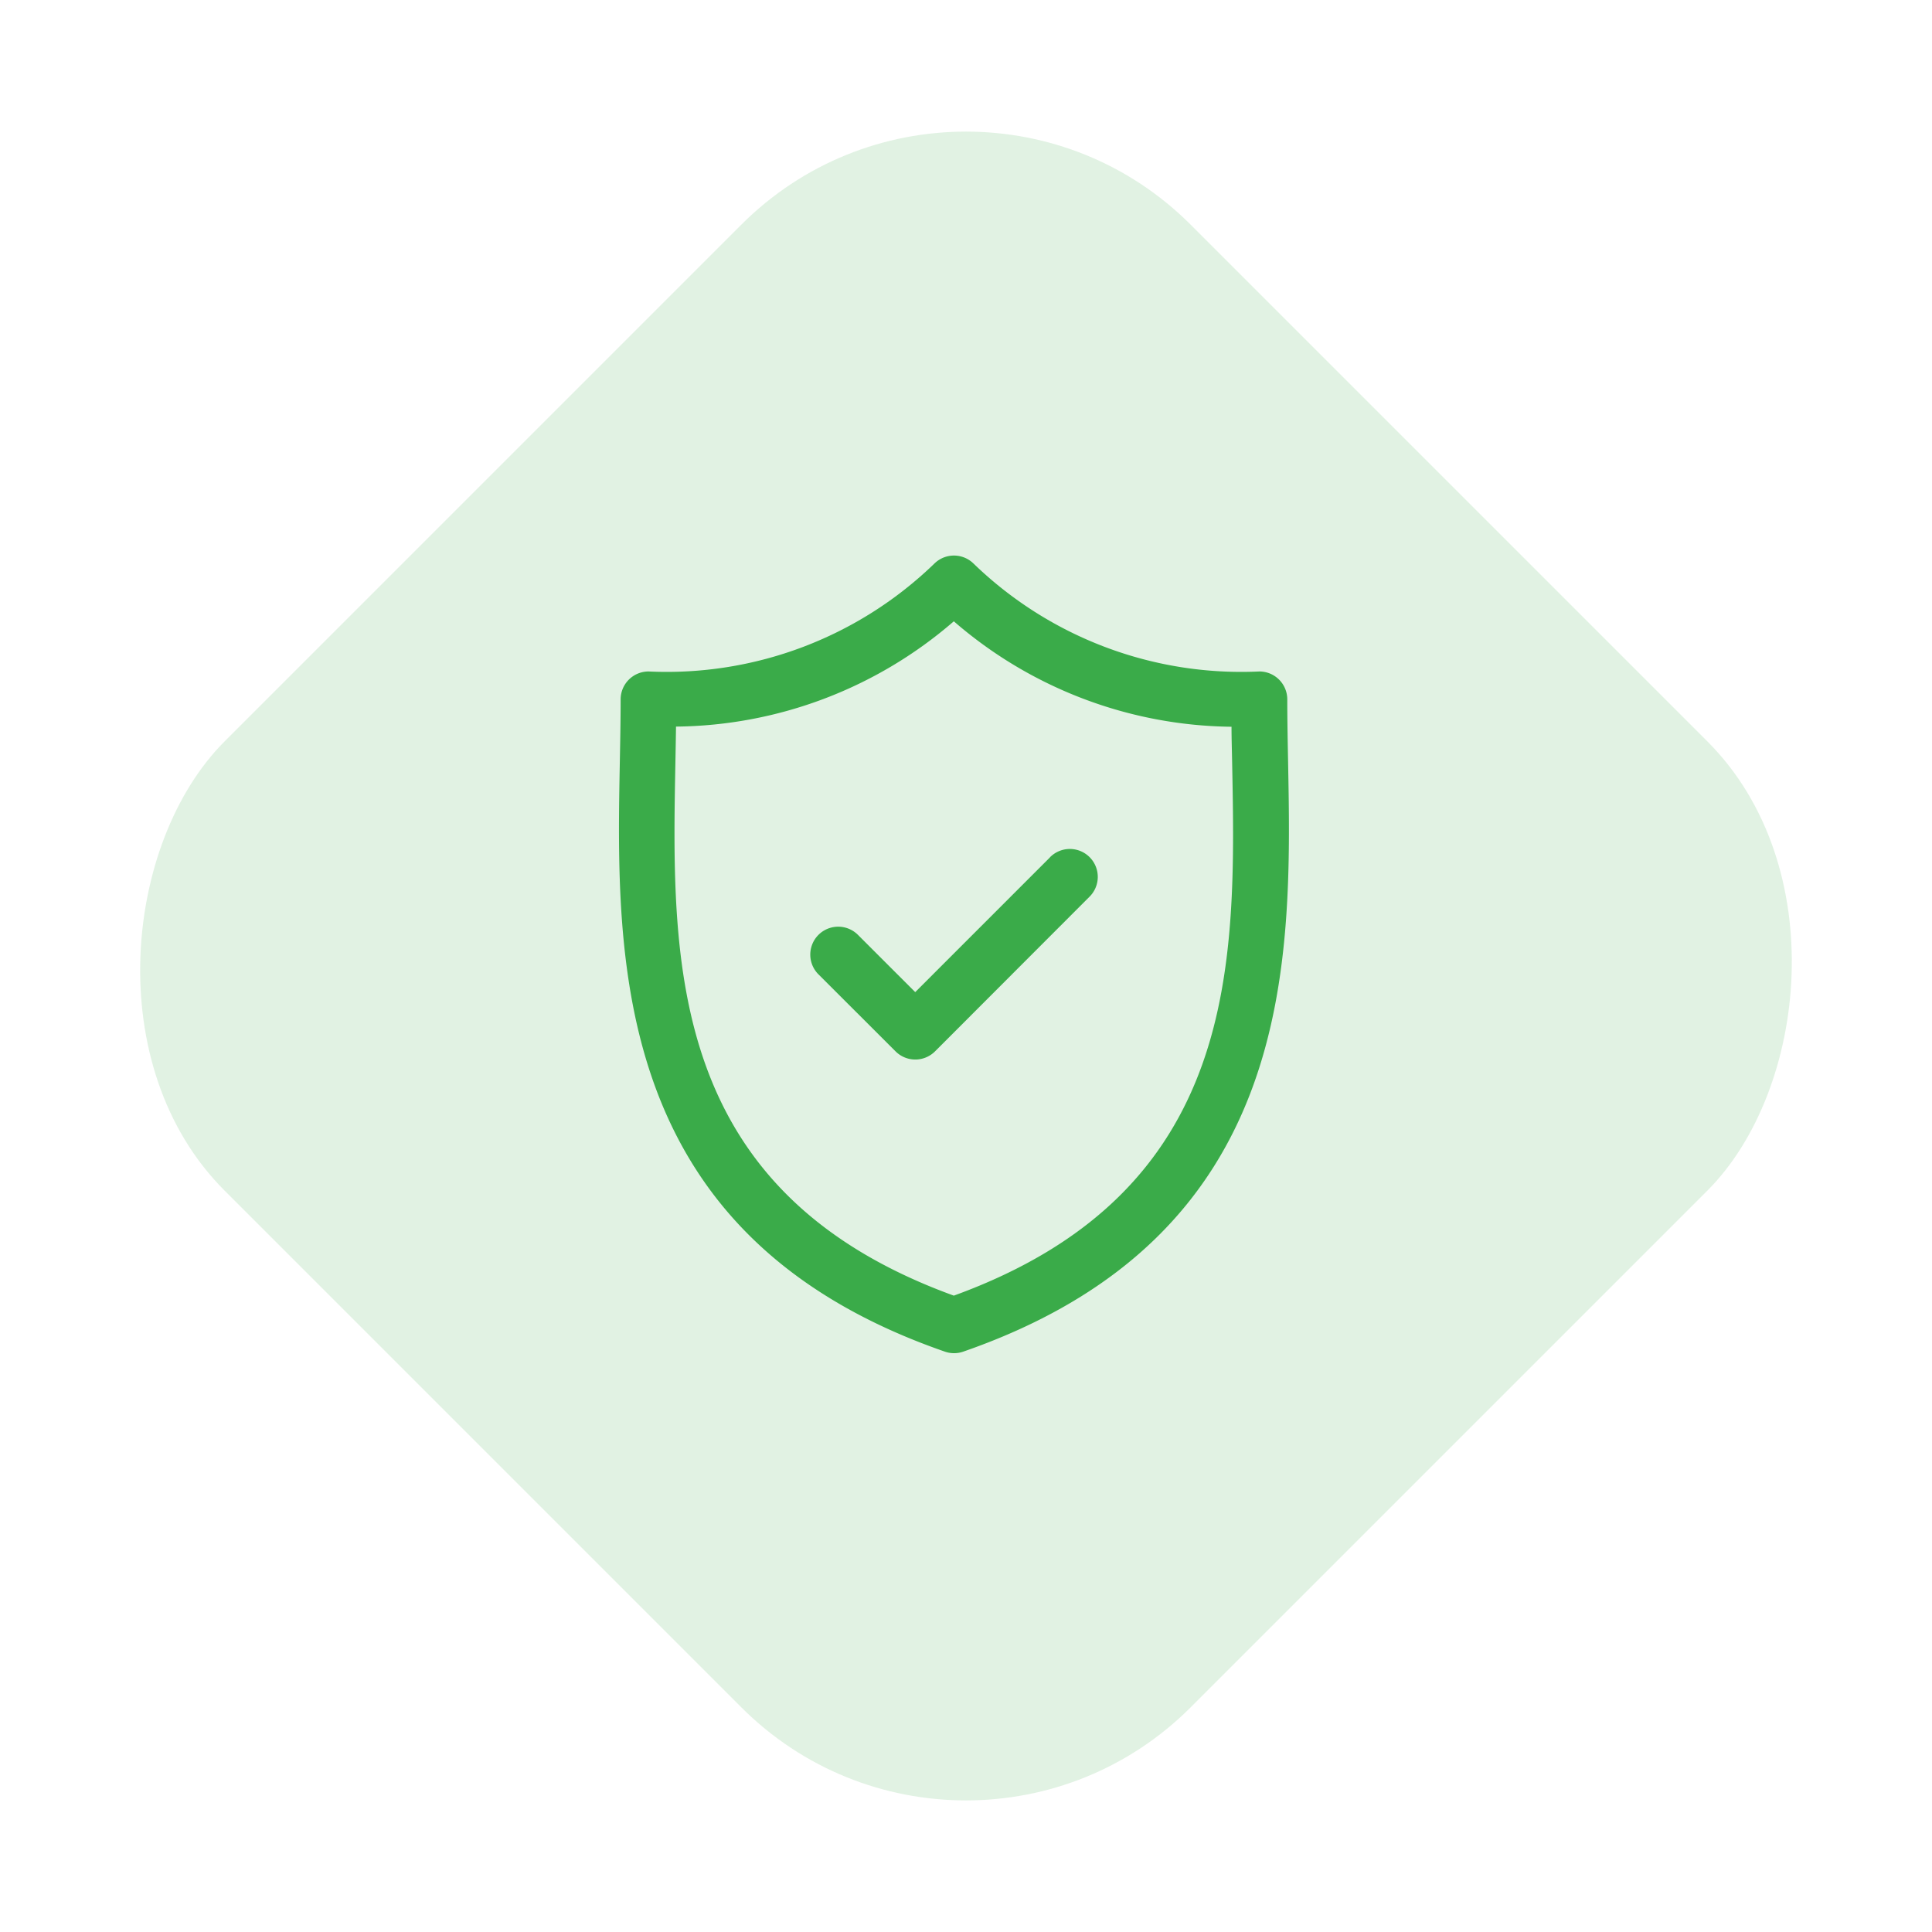
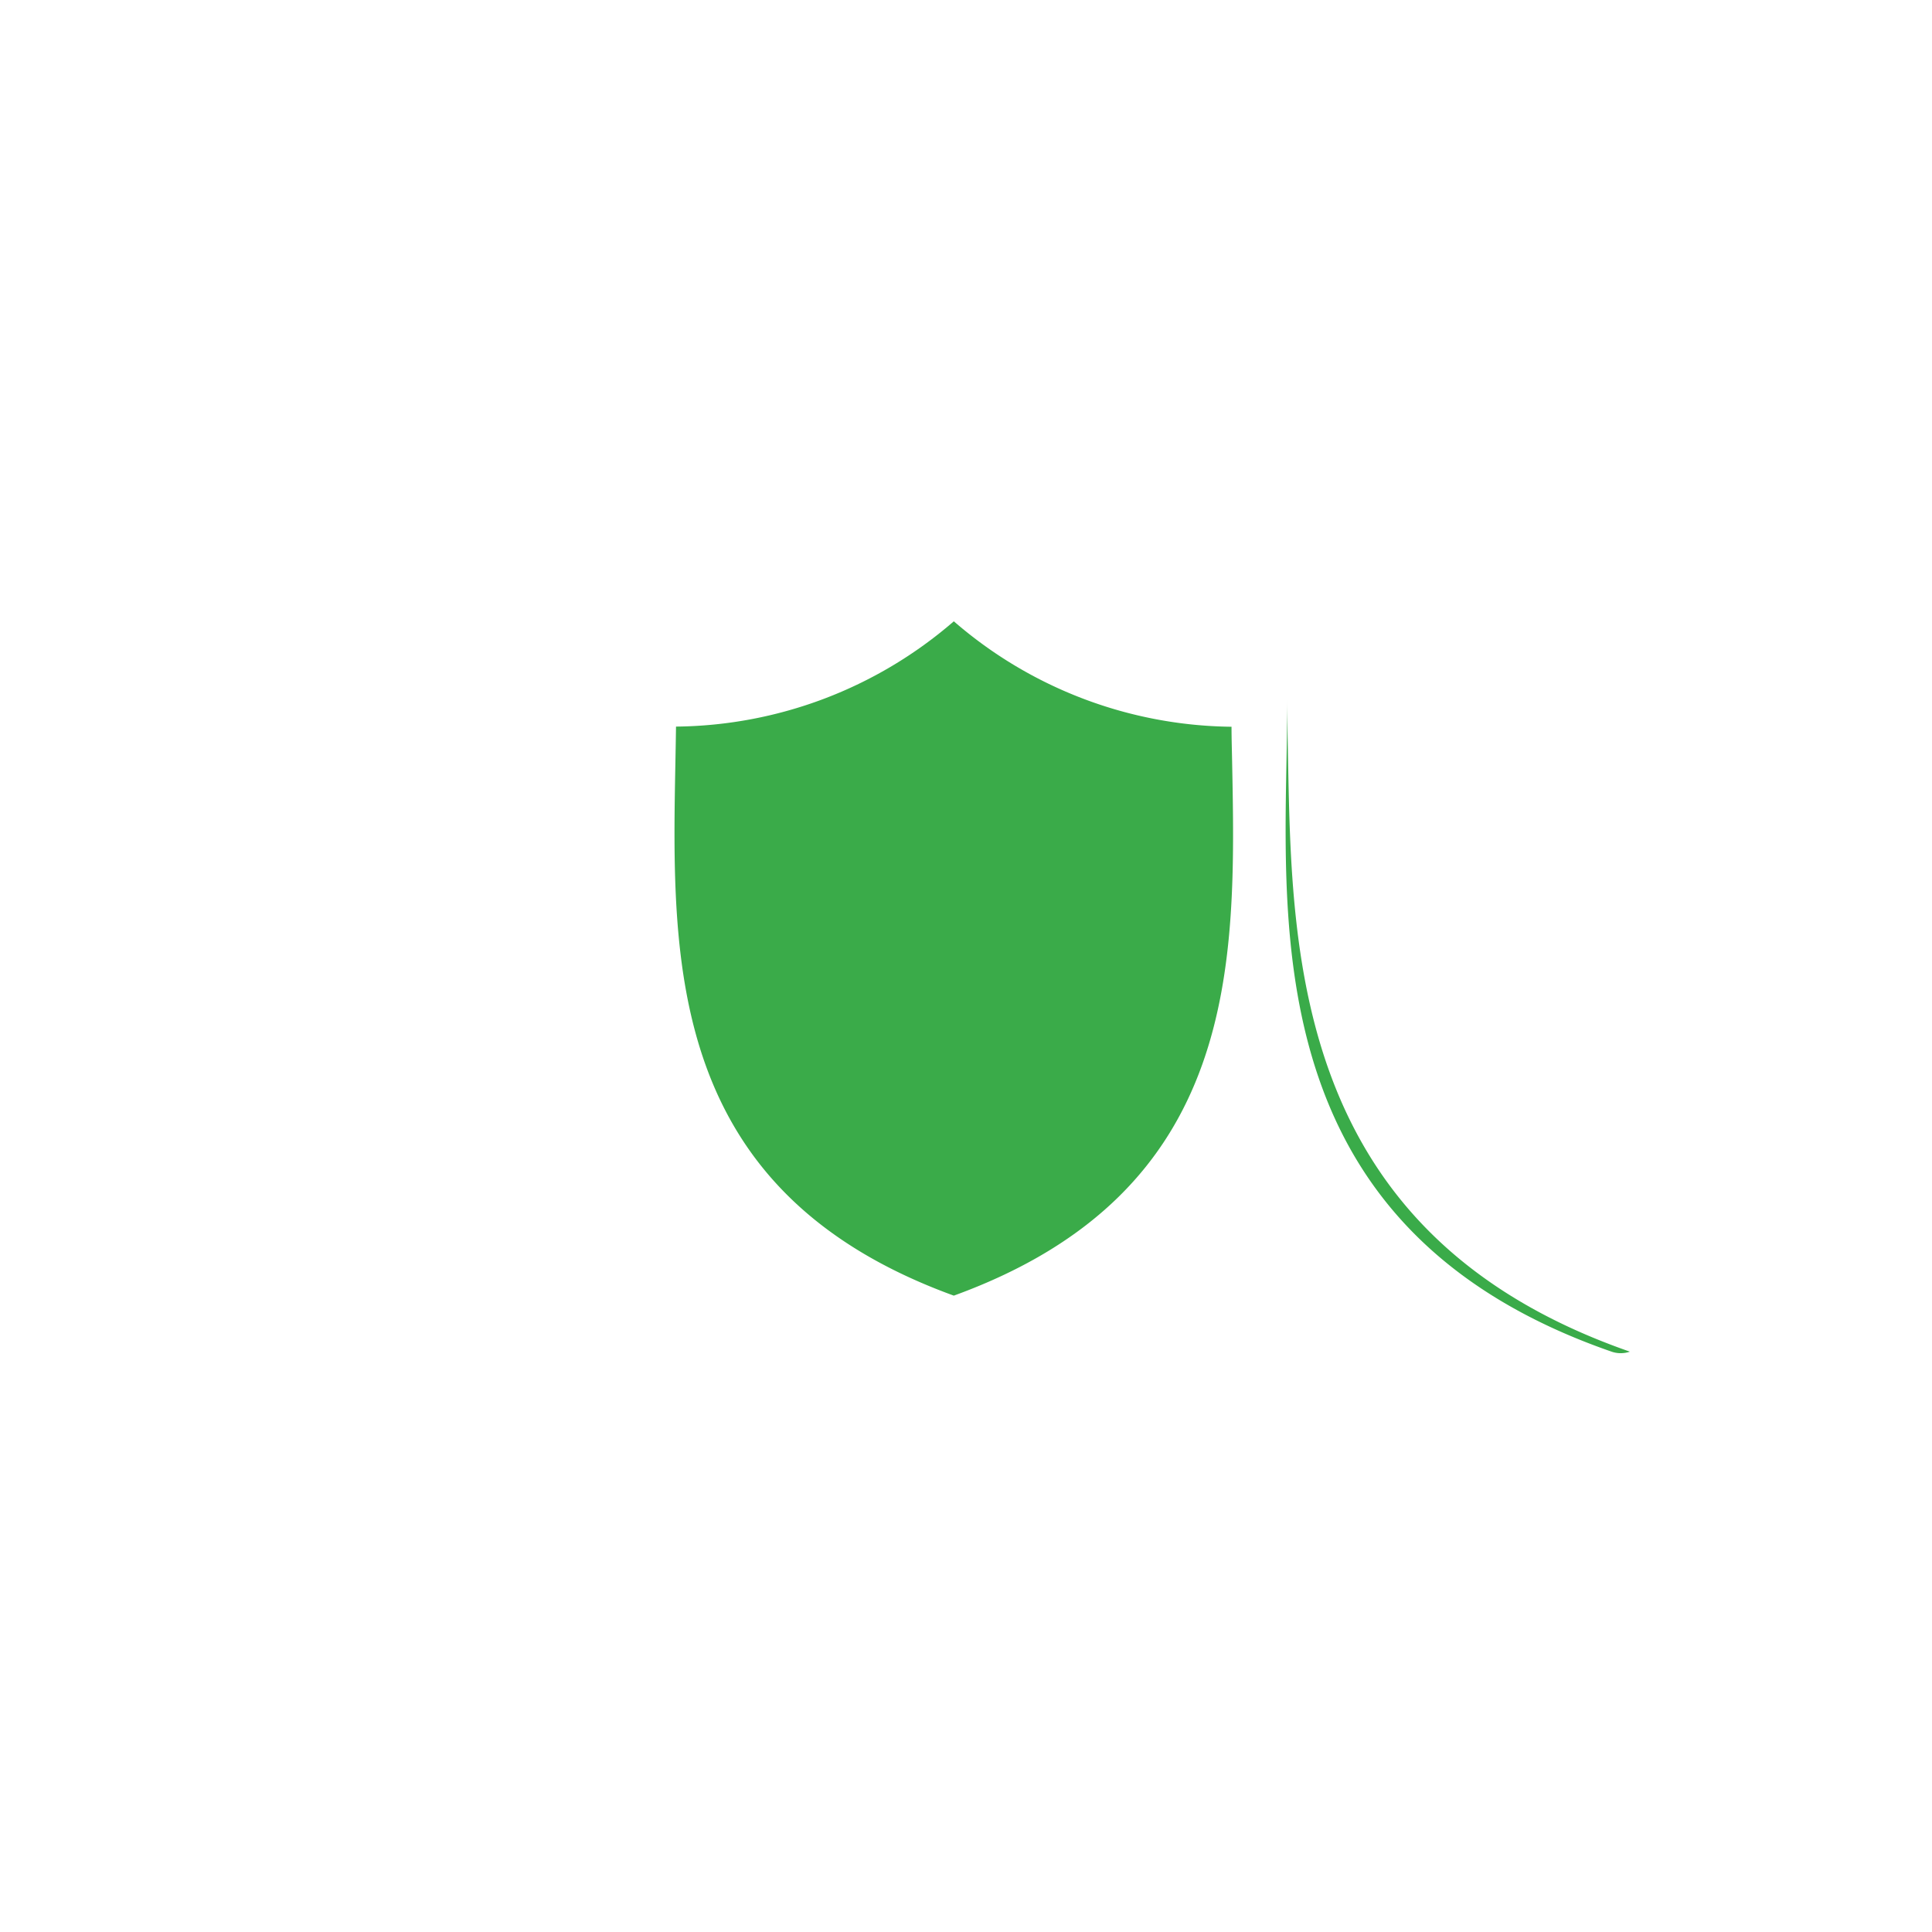
<svg xmlns="http://www.w3.org/2000/svg" width="60.811" height="60.811" viewBox="0 0 60.811 60.811">
  <g id="Group_239" data-name="Group 239" transform="translate(-672 -2589.095)">
-     <rect id="Rectangle_14" data-name="Rectangle 14" width="43" height="43" rx="10" transform="translate(702.405 2589.095) rotate(45)" fill="#6bbf77" opacity="0.2" />
    <g id="security" transform="translate(674.363 2606.582)">
-       <path id="Path_59" data-name="Path 59" d="M38.18,6.465c-.013-.678-.025-1.318-.025-1.938a.879.879,0,0,0-.879-.879,12.116,12.116,0,0,1-9-3.4.879.879,0,0,0-1.225,0,12.114,12.114,0,0,1-9,3.4.879.879,0,0,0-.879.879c0,.62-.012,1.26-.025,1.938-.12,6.308-.285,14.947,10.232,18.592a.878.878,0,0,0,.576,0C38.465,21.411,38.3,12.772,38.18,6.465ZM27.659,23.294c-9.02-3.277-8.884-10.455-8.763-16.8.007-.381.014-.749.019-1.111a13.551,13.551,0,0,0,8.744-3.314A13.553,13.553,0,0,0,36.4,5.388c0,.361.012.73.019,1.11C36.544,12.839,36.68,20.017,27.659,23.294Z" transform="translate(0 0)" fill="#3aab49" />
-       <path id="Path_60" data-name="Path 60" d="M76.06,79.143l-4.241,4.241-1.81-1.81a.879.879,0,0,0-1.243,1.243L71.2,85.248a.879.879,0,0,0,1.243,0L77.3,80.386a.879.879,0,1,0-1.243-1.243Z" transform="translate(-45.375 -69.643)" fill="#3aab49" />
+       <path id="Path_59" data-name="Path 59" d="M38.18,6.465c-.013-.678-.025-1.318-.025-1.938c0,.62-.012,1.26-.025,1.938-.12,6.308-.285,14.947,10.232,18.592a.878.878,0,0,0,.576,0C38.465,21.411,38.3,12.772,38.18,6.465ZM27.659,23.294c-9.02-3.277-8.884-10.455-8.763-16.8.007-.381.014-.749.019-1.111a13.551,13.551,0,0,0,8.744-3.314A13.553,13.553,0,0,0,36.4,5.388c0,.361.012.73.019,1.11C36.544,12.839,36.68,20.017,27.659,23.294Z" transform="translate(0 0)" fill="#3aab49" />
    </g>
  </g>
</svg>